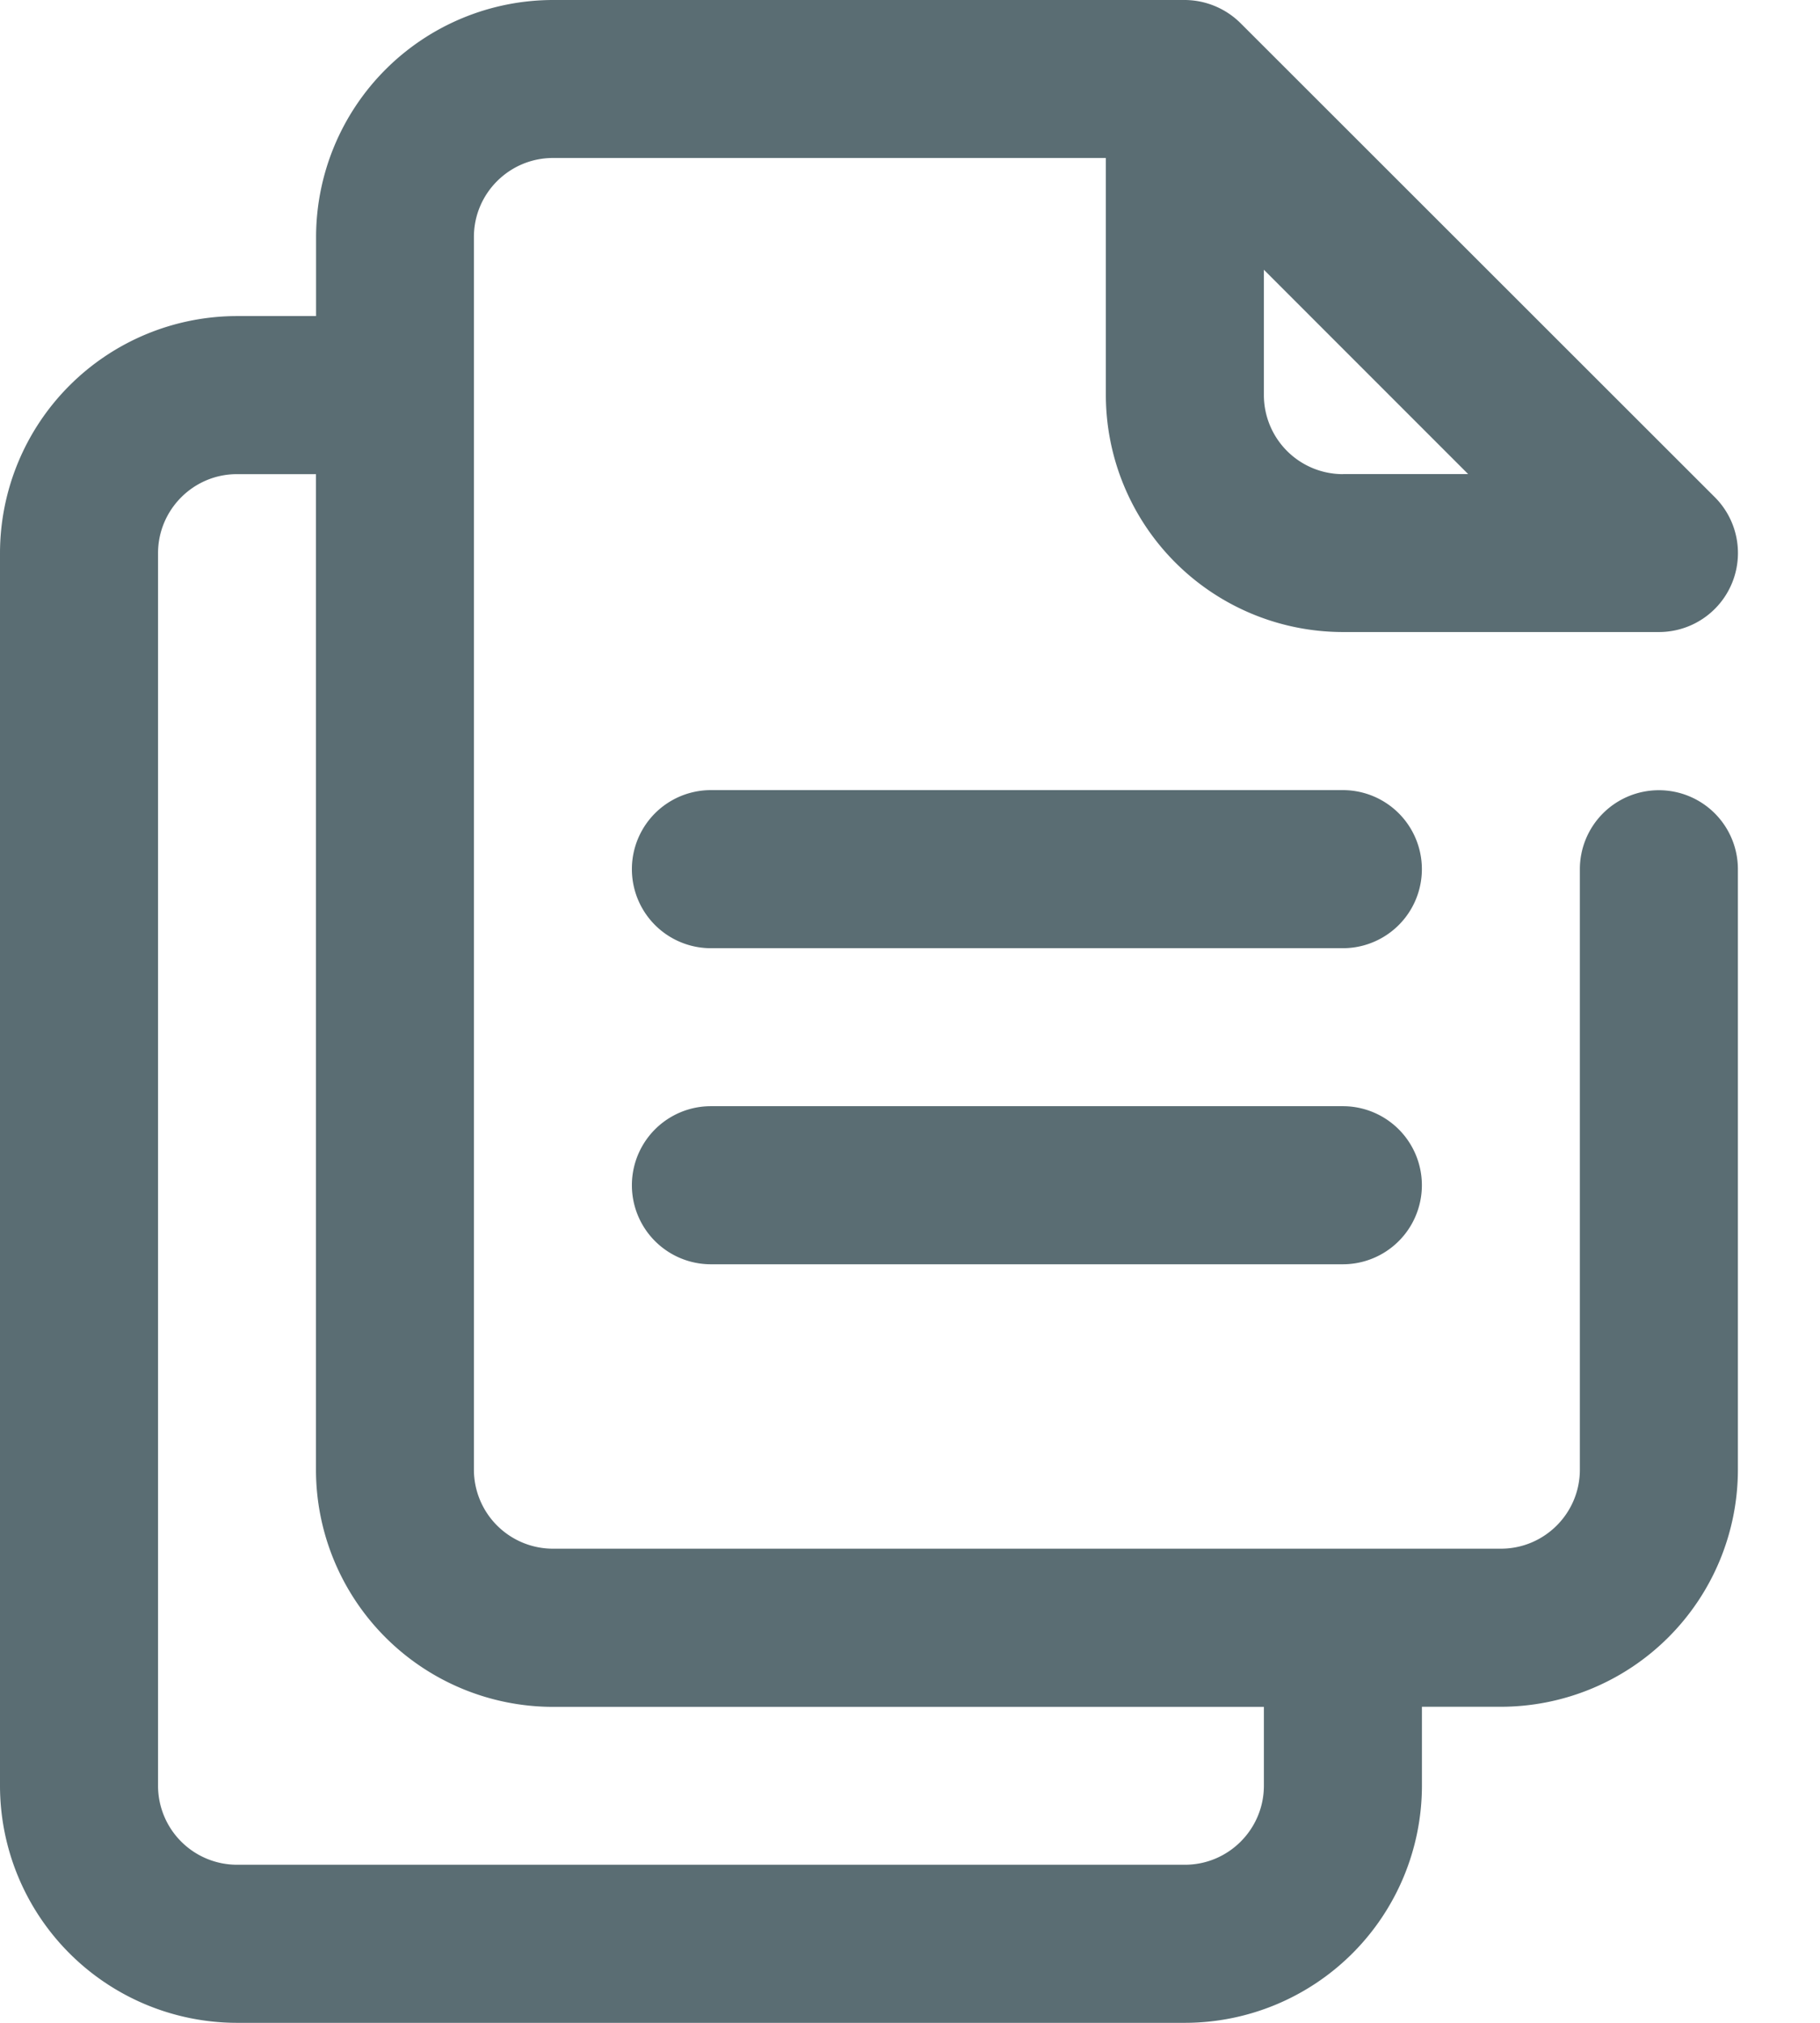
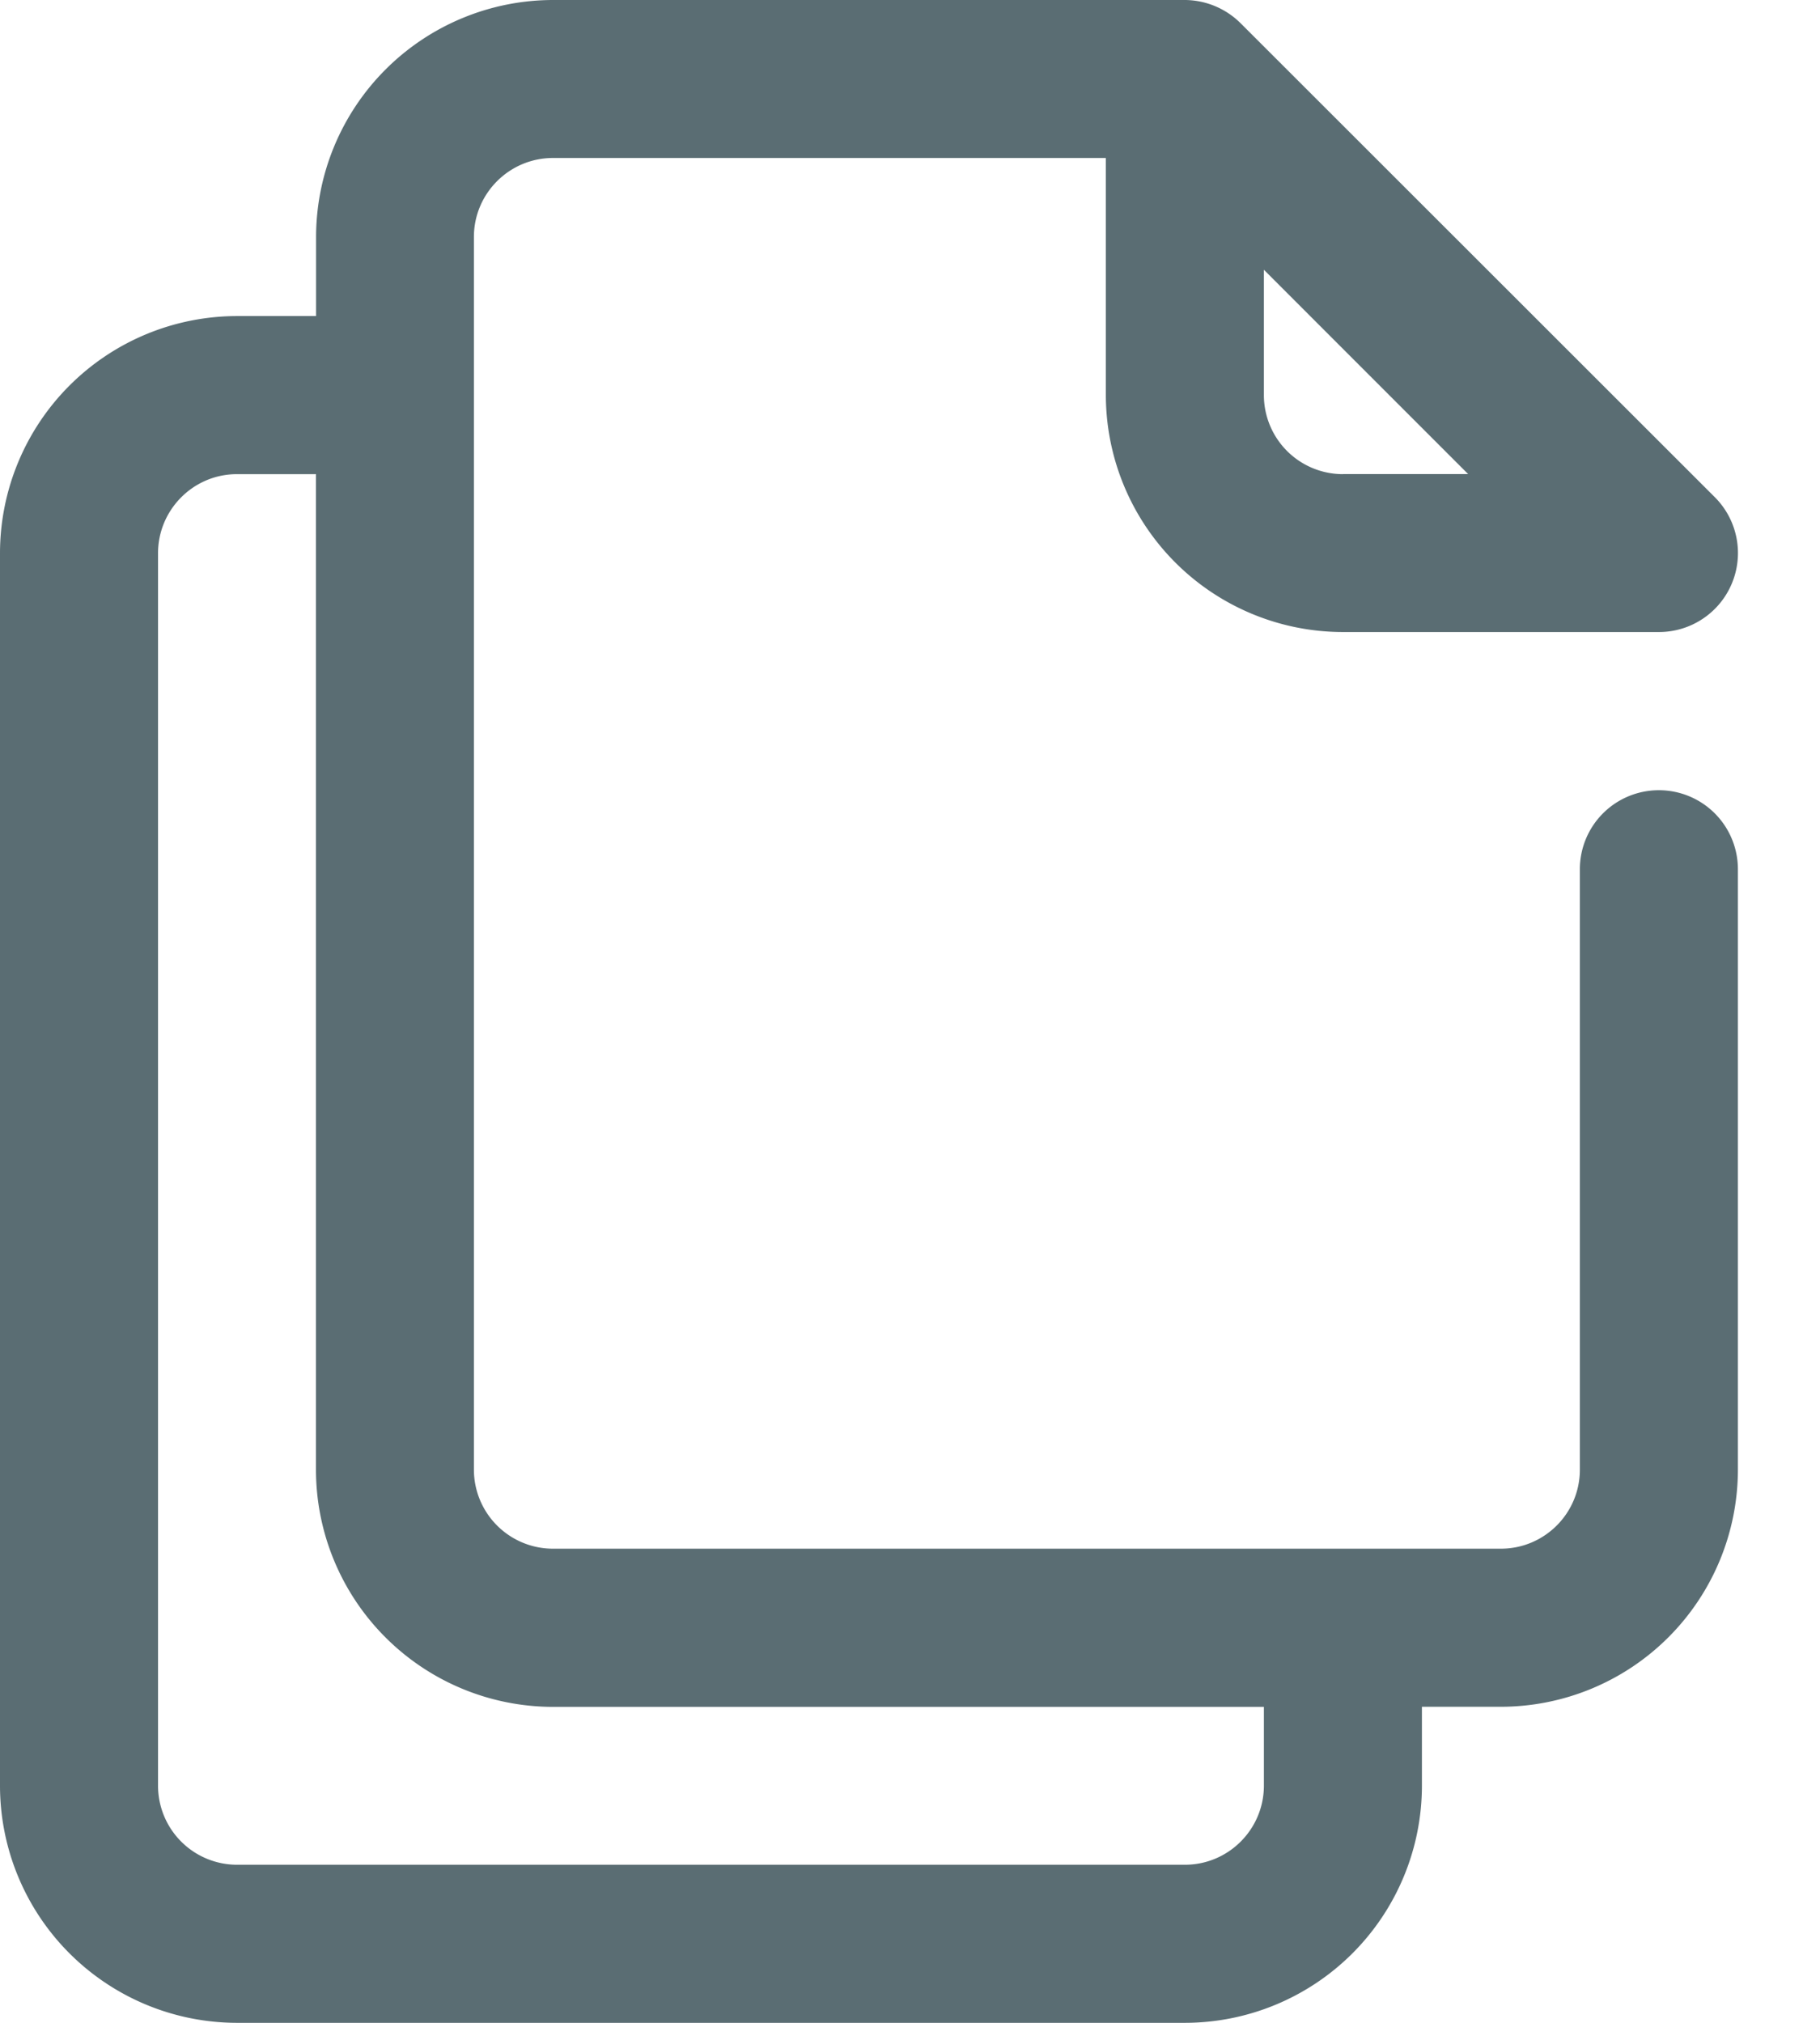
<svg xmlns="http://www.w3.org/2000/svg" width="18" height="20" fill="none">
  <path fill="#5A6D73" d="M16.406 7.813a.781.781 0 0 0-.781.78v5.938c0 .431-.35.781-.781.781H5.469a.782.782 0 0 1-.782-.78V2.343c0-.431.351-.781.782-.781h5.468v2.343a2.346 2.346 0 0 0 2.344 2.344h3.125a.781.781 0 0 0 .553-1.334L12.27.23A.788.788 0 0 0 11.72 0h-6.25a2.346 2.346 0 0 0-2.344 2.344v.781h-.781A2.346 2.346 0 0 0 0 5.469v12.187A2.346 2.346 0 0 0 2.344 20h9.375a2.346 2.346 0 0 0 2.344-2.344v-.781h.78a2.346 2.346 0 0 0 2.345-2.344V8.594a.781.781 0 0 0-.782-.781Zm-3.125-3.125a.782.782 0 0 1-.781-.782V2.667l2.02 2.02h-1.239ZM12.5 17.655c0 .431-.35.782-.781.782H2.344a.782.782 0 0 1-.781-.782V5.47c0-.431.35-.782.78-.782h.782v9.844a2.346 2.346 0 0 0 2.344 2.344H12.5v.781Z" />
-   <path fill="#5A6D73" d="M13.281 9.375h-6.25a.781.781 0 1 1 0-1.563h6.25a.781.781 0 1 1 0 1.563ZM13.281 12.5h-6.25a.781.781 0 1 1 0-1.563h6.25a.781.781 0 0 1 0 1.563Z" />
</svg>